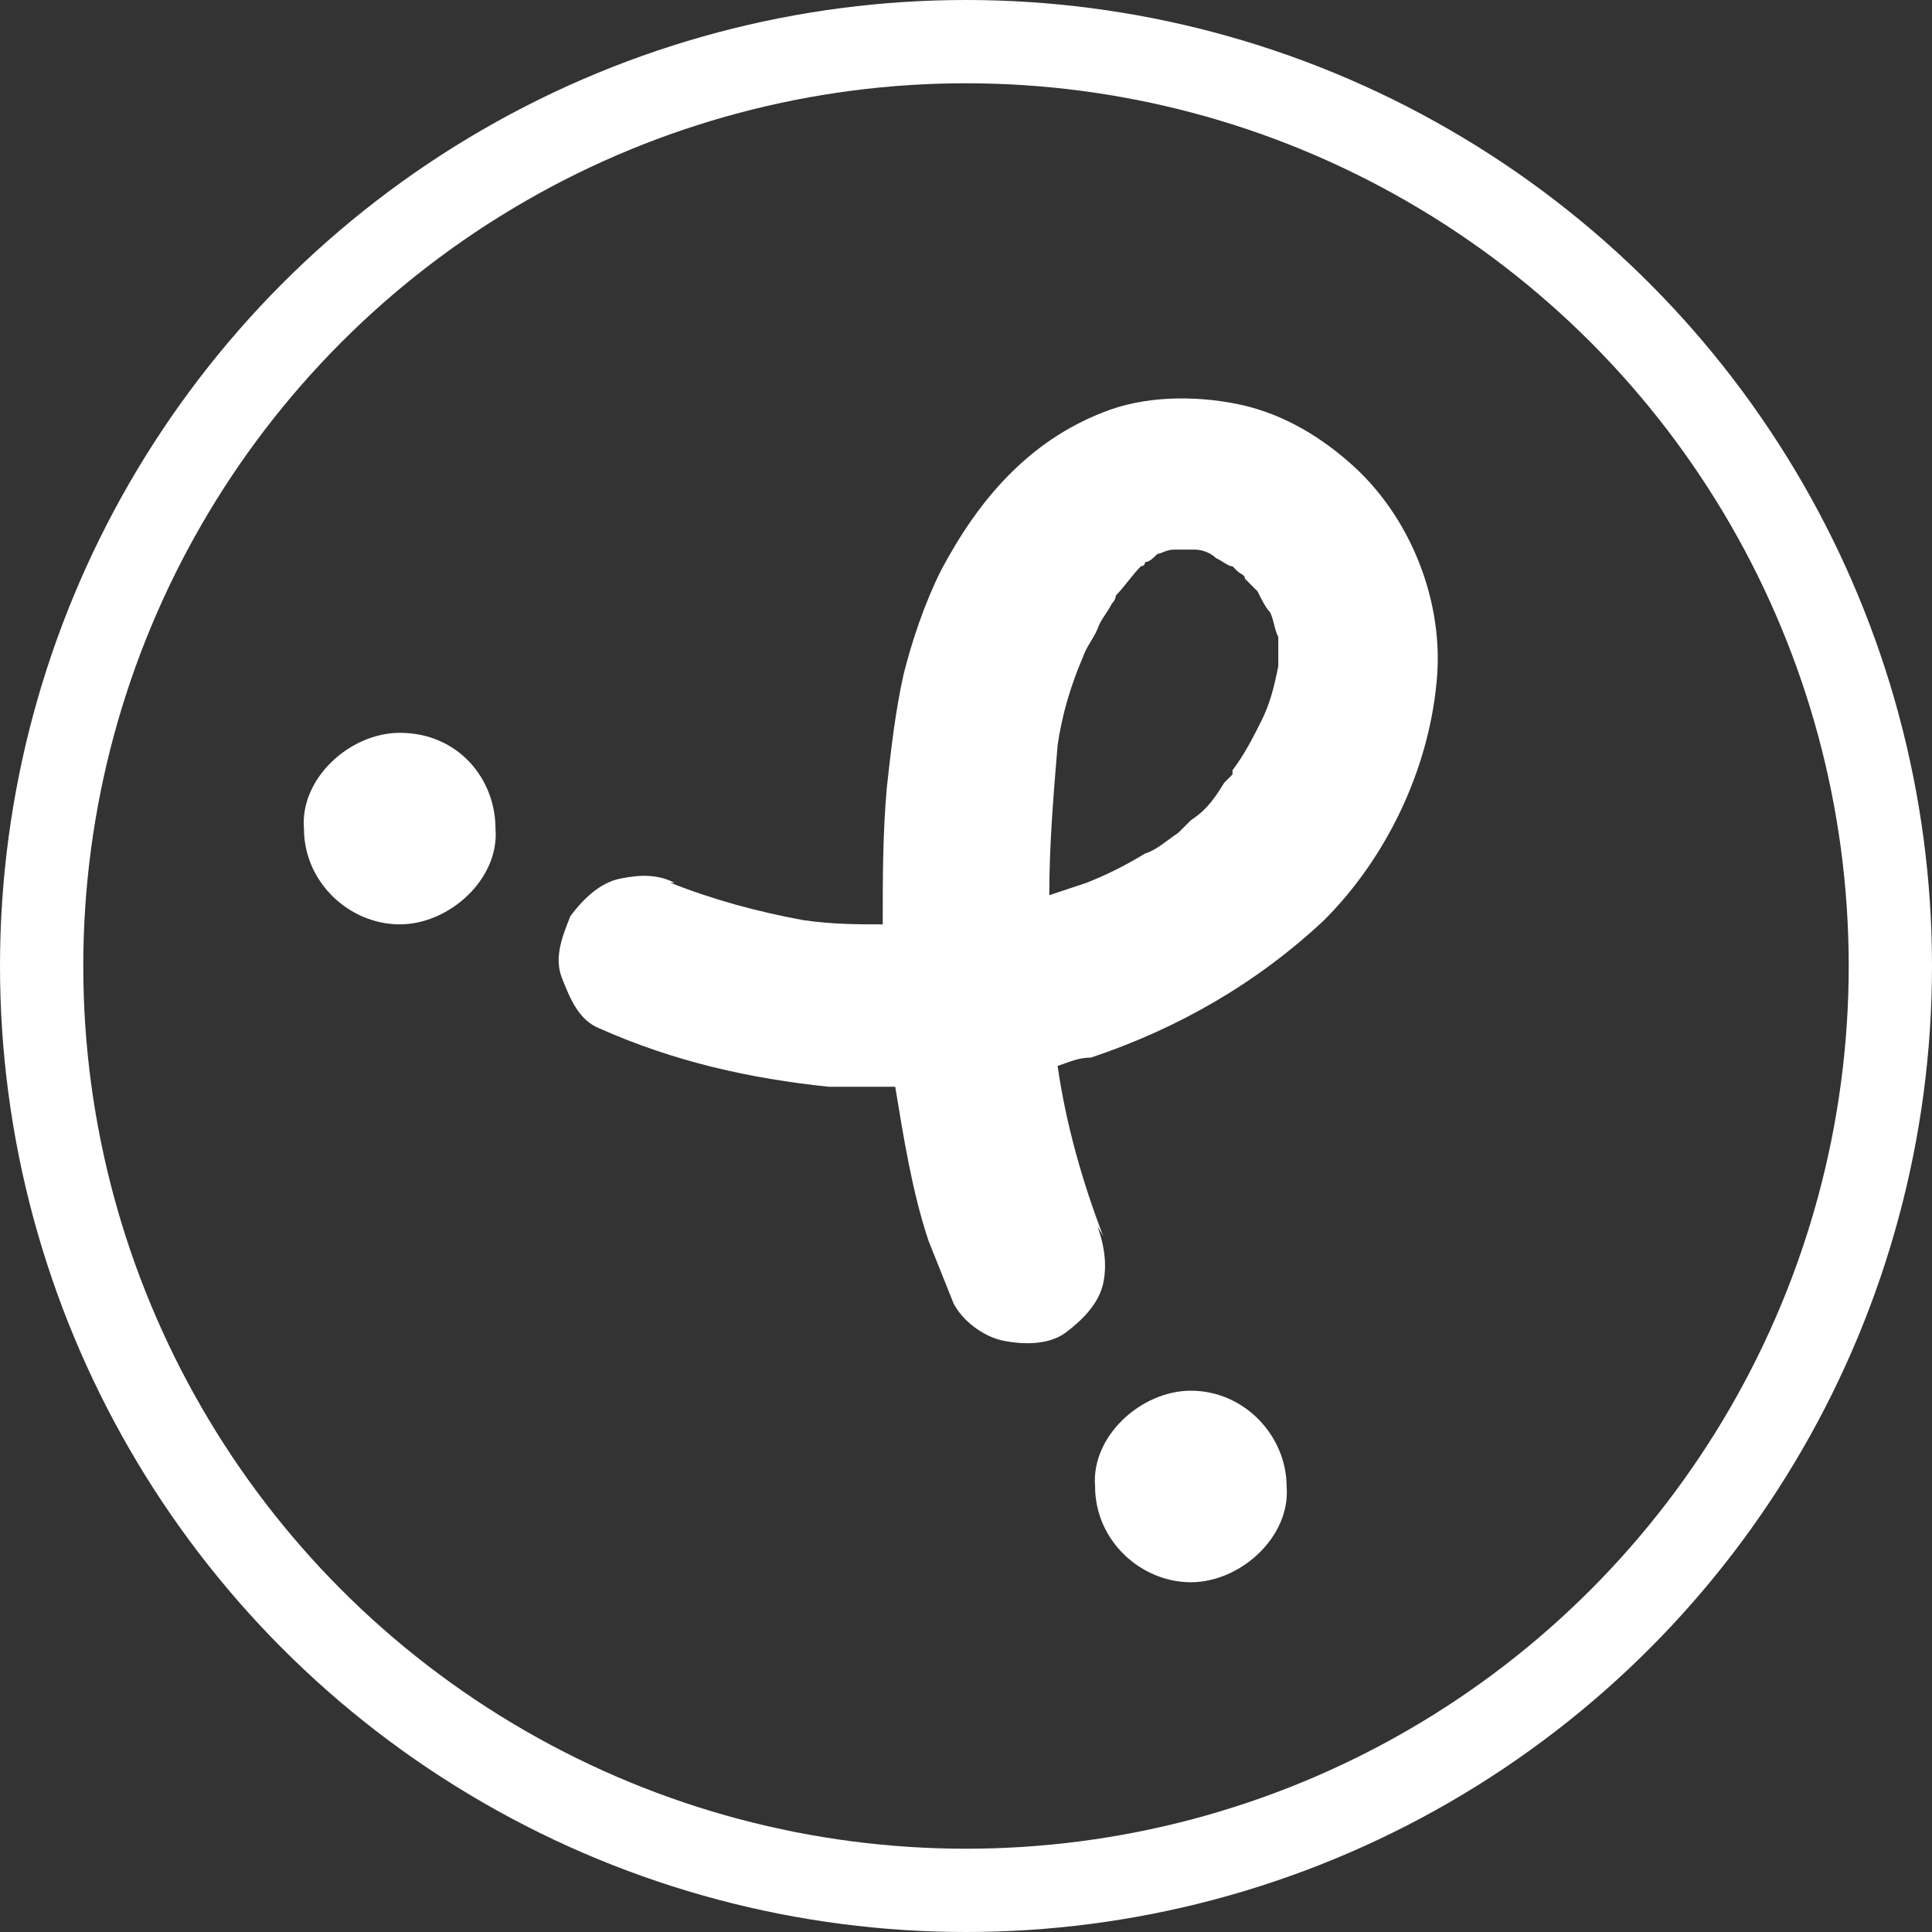
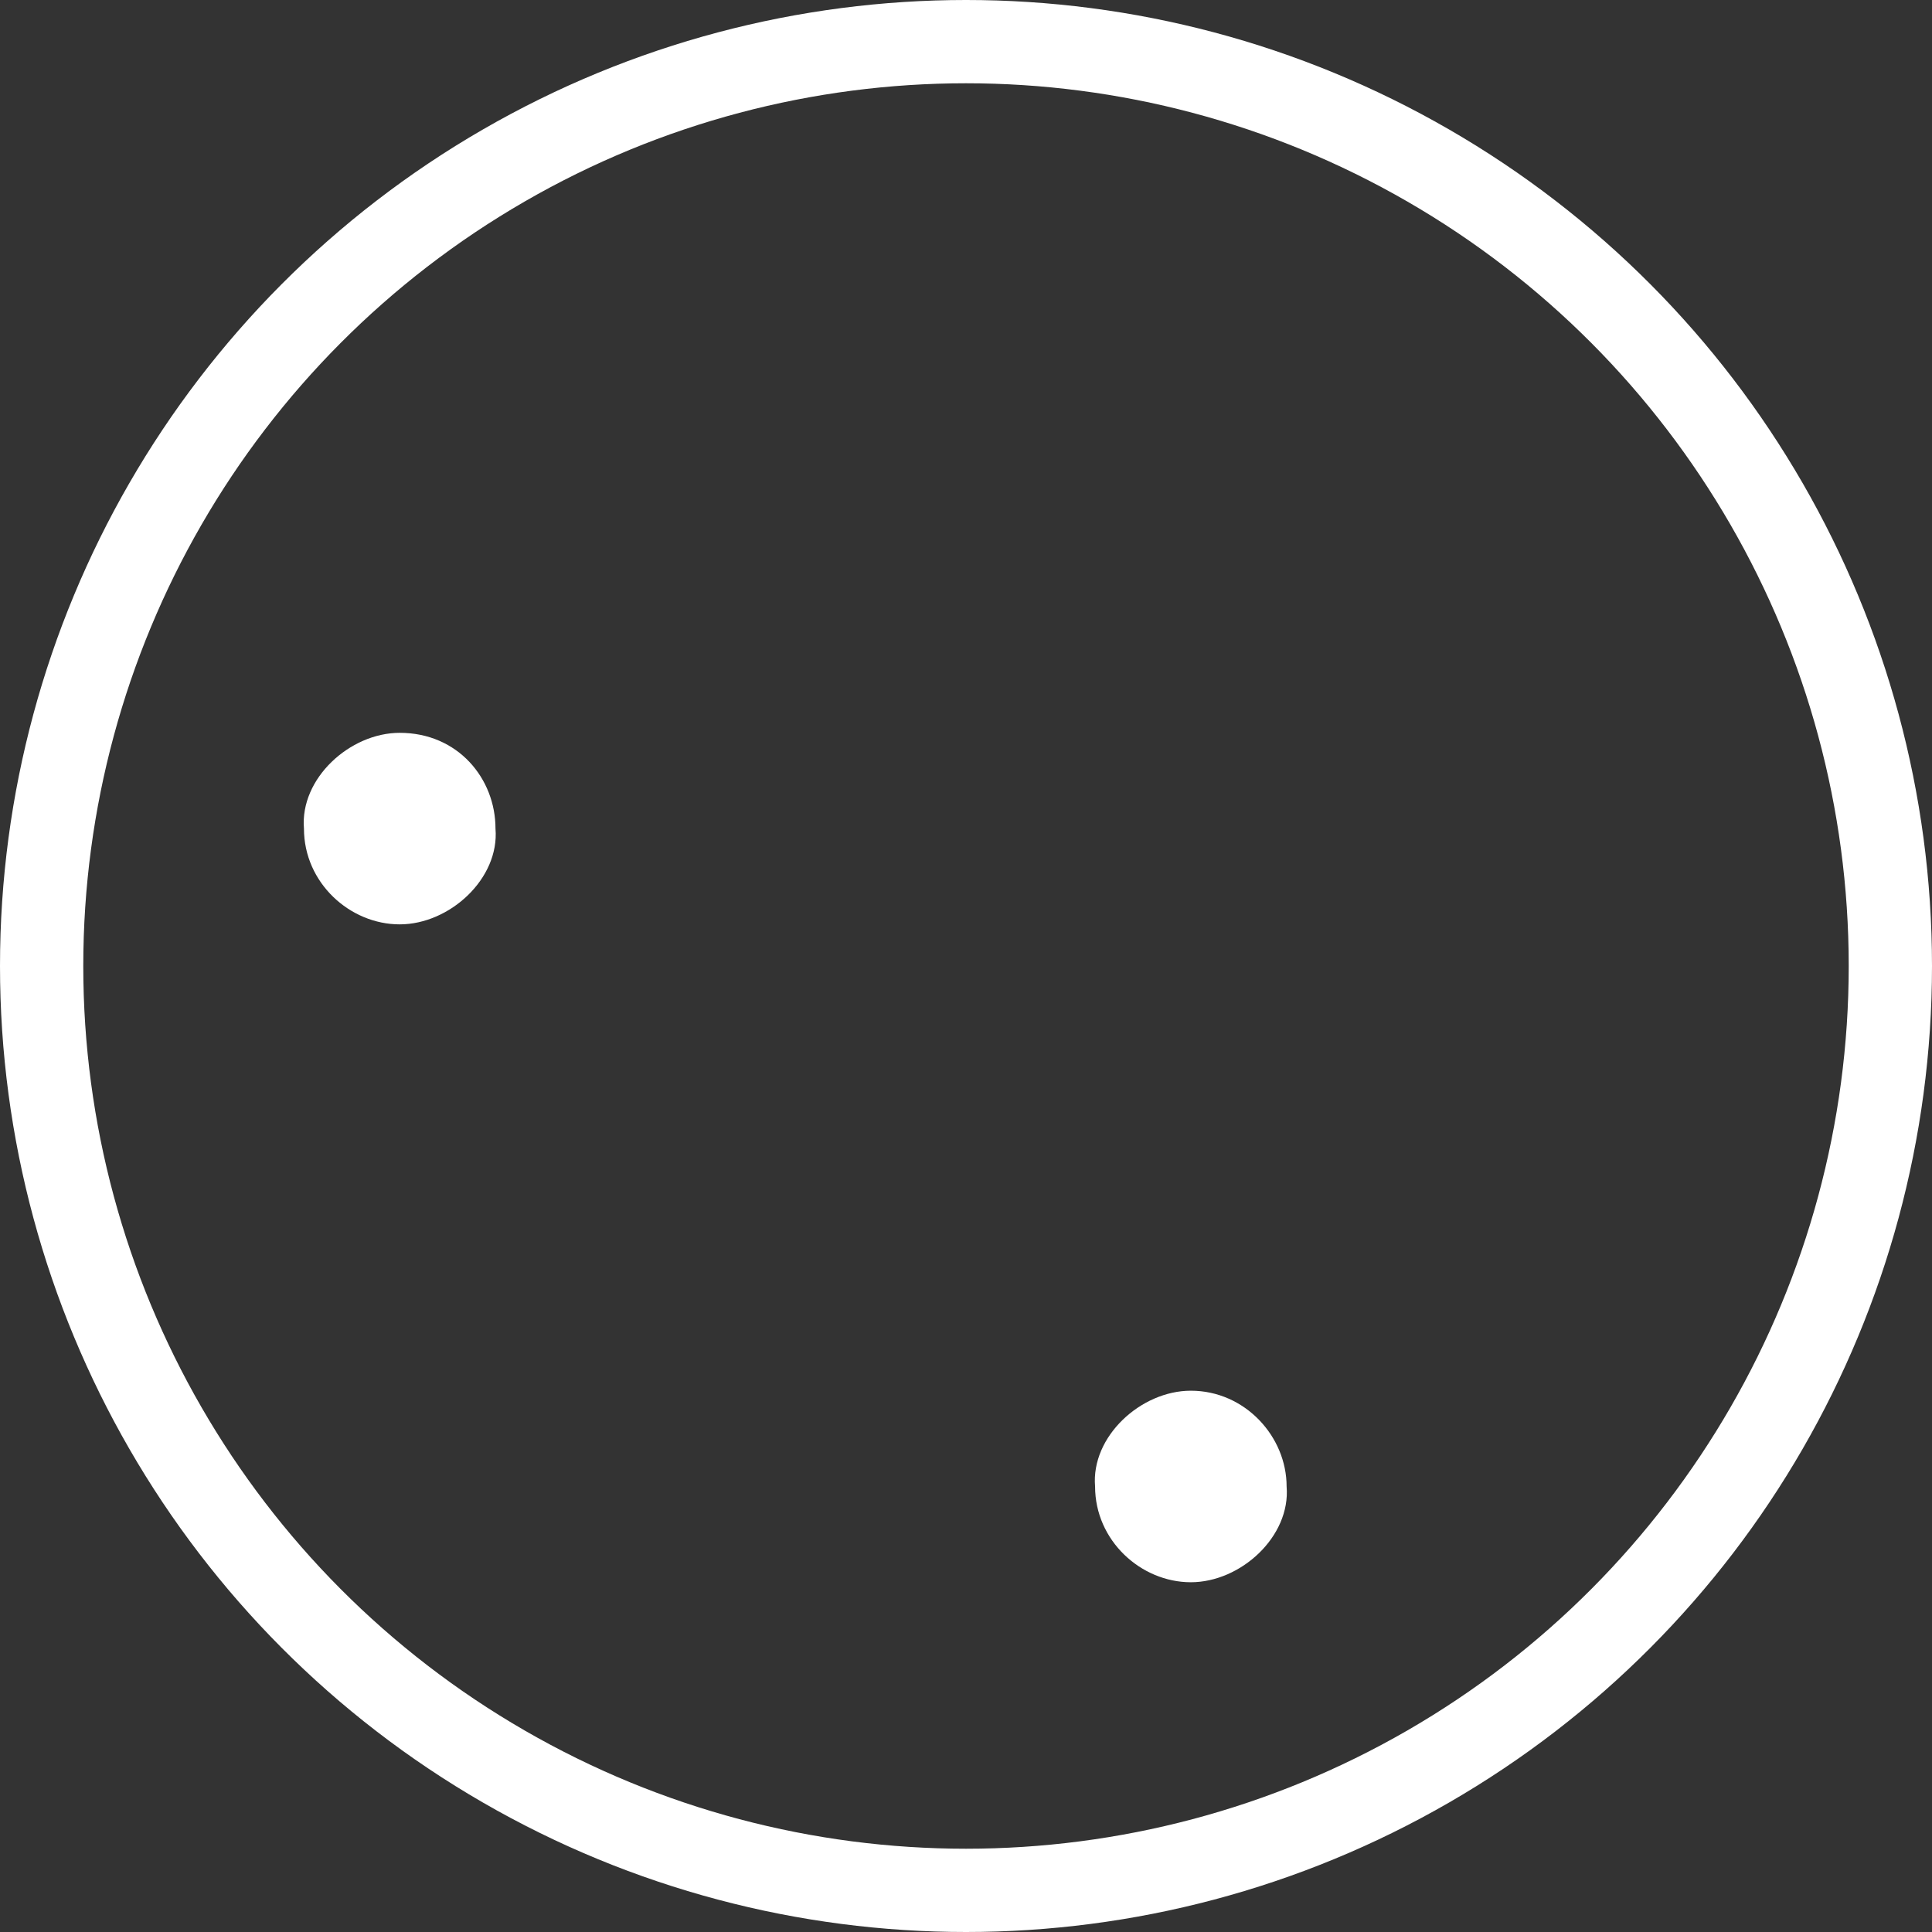
<svg xmlns="http://www.w3.org/2000/svg" version="1.1" id="Layer_1" x="0px" y="0px" viewBox="0 0 46.4 46.4" style="enable-background:new 0 0 46.4 46.4;" xml:space="preserve">
  <rect x="0" y="0" width="46.4" height="46.4" fill="#333333" stroke="none" />
  <style type="text/css">
	.st0{fill:#EDEDEE;}
	.st1{fill:#080D3D;}
	.st2{fill:#4F40E3;}
	.st3{fill:none;stroke:#080D3D;stroke-width:9;stroke-linecap:round;stroke-linejoin:round;stroke-miterlimit:10;}
	.st4{fill:none;stroke:#080D3D;stroke-width:2.5;stroke-linecap:round;stroke-linejoin:round;stroke-miterlimit:10;}
	.st5{clip-path:url(#SVGID_00000015336187939193423800000007934637412564525990_);}
	.st6{fill:url(#SVGID_00000094583268453311337040000010509398349094741684_);}
	
		.st7{clip-path:url(#SVGID_00000015336187939193423800000007934637412564525990_);fill:none;stroke:url(#SVGID_00000170244933313096832340000001924184283297063316_);stroke-width:43;stroke-miterlimit:10;}
	.st8{fill:url(#SVGID_00000088133623929565041170000014832226120341134725_);}
	.st9{fill:url(#SVGID_00000042721340349020708430000008596851809762974372_);}
	.st10{fill:url(#SVGID_00000177476256887167581440000004250674431354759321_);}
	.st11{fill:url(#SVGID_00000163761203226574584010000004057819806405225602_);}
	.st12{fill:url(#SVGID_00000105416679213778557420000006560819692195964293_);}
	.st13{fill:url(#SVGID_00000037663204157685635900000017623707048650957994_);}
	.st14{fill:url(#SVGID_00000116223334841066360010000004830756600263433864_);}
	.st15{fill:url(#SVGID_00000070077105278066253190000006070680614111879615_);}
	.st16{fill:url(#SVGID_00000087397166913041137160000005280621576856082826_);}
	.st17{fill:url(#SVGID_00000087373788895441953350000015519694213275054730_);}
	.st18{fill:url(#SVGID_00000074406552784948923160000001161423843154213811_);}
	.st19{fill:url(#SVGID_00000118397163211973008030000007944181915493370272_);}
	.st20{fill:url(#SVGID_00000024001000529064322250000016815898600918279048_);}
	.st21{fill:url(#SVGID_00000072969439527937346990000004657915201051913099_);}
	.st22{fill:url(#SVGID_00000032631784624271825180000003180309526498921889_);}
	.st23{fill:url(#SVGID_00000062164535852002384090000013578862902461790599_);}
	.st24{fill:url(#SVGID_00000013194945254536733590000017476934678795060634_);}
	.st25{fill:url(#SVGID_00000082369554275281315660000002730652594737841314_);}
	.st26{fill:url(#SVGID_00000023265313875842802270000011345334078441155969_);}
	.st27{fill:url(#SVGID_00000012460363164496307830000008738073062225985677_);}
	.st28{fill:url(#SVGID_00000124124598301385896530000002302504306636752298_);}
	.st29{fill:url(#SVGID_00000085973666369445860880000011809652693790291852_);}
	.st30{fill:url(#SVGID_00000037650464625198350510000001362960267082753721_);}
	.st31{fill:url(#SVGID_00000062904198193511318720000017965099016379996295_);}
	.st32{fill:url(#SVGID_00000121984875310984717880000010812213389443864726_);}
	.st33{fill:url(#SVGID_00000064315586030180667000000013751235852644973209_);}
	.st34{fill:url(#SVGID_00000149340173577081564870000017116935250274552995_);}
	.st35{fill:url(#SVGID_00000065033075382359677940000014463057571799894939_);}
	.st36{fill:url(#SVGID_00000053546425589883648890000006763623843493735861_);}
	.st37{fill:url(#SVGID_00000053522595395133309620000016810741677949644165_);}
	.st38{fill:url(#SVGID_00000026842981881839100190000006042828514706425258_);}
	.st39{fill:url(#SVGID_00000026136251149776027380000005721771197483813770_);}
	.st40{fill:url(#SVGID_00000125571366943517256540000005214307786611019925_);}
	.st41{fill:url(#SVGID_00000064333905153323075490000005678216012892572579_);}
	.st42{fill:url(#SVGID_00000126282637444671542670000009674438572137544877_);}
	.st43{fill:url(#SVGID_00000139252709418289108990000007166963515903104184_);}
	.st44{fill:url(#SVGID_00000031918674910188504510000011510819094580700831_);}
	.st45{fill:url(#SVGID_00000000937770795365262880000001060951030078479250_);}
	.st46{fill:url(#SVGID_00000130612419639677813920000007015405940548009888_);}
	.st47{fill:url(#SVGID_00000030486393635781113740000012096918086278882747_);}
	.st48{fill:url(#SVGID_00000092437535741038350520000007091023101021482379_);}
	.st49{fill:url(#SVGID_00000112590276894113501680000004752688992974569861_);}
	.st50{fill:url(#SVGID_00000023995756527593620550000004444765191284203193_);}
	.st51{fill:url(#SVGID_00000121273789989545166170000007111116841765143731_);}
	.st52{fill:url(#SVGID_00000170971527318162745610000003735198420354561454_);}
	.st53{fill:url(#SVGID_00000160896852768777338380000010696484040562263463_);}
	.st54{fill:url(#SVGID_00000160169069058702023070000001226259615748611769_);}
	.st55{fill:url(#SVGID_00000075882088270841782240000003685869406723111562_);}
	.st56{fill:url(#SVGID_00000017498135683130786670000008274147159170277809_);}
	.st57{fill:url(#SVGID_00000108994288428546280640000011857034253724543380_);}
	.st58{fill:url(#SVGID_00000139257155258113188080000004828648660756730251_);}
	.st59{fill:url(#SVGID_00000128445394403453295920000005705434979727792315_);}
	.st60{fill:url(#SVGID_00000011723908335889991910000013827126892378468261_);}
	.st61{fill:url(#SVGID_00000098922040404400897010000010015360662702522284_);}
	.st62{fill:url(#SVGID_00000154396455933229310760000012513122803964107163_);}
	.st63{fill:url(#SVGID_00000003800820307605769420000011405341821010006918_);}
	.st64{fill:url(#SVGID_00000171686322667753469880000005029648713200913566_);}
	.st65{fill:url(#SVGID_00000139287607023203205910000006616339794408763800_);}
	.st66{fill:url(#SVGID_00000110439702051747187670000016982110530681592222_);}
	.st67{fill:url(#SVGID_00000041276211048445524520000006433980855677555631_);}
	.st68{fill:url(#SVGID_00000018924977764050824180000007721546996515378841_);}
	.st69{fill:url(#SVGID_00000101821038685806463370000017825301209529582732_);}
	.st70{fill:url(#SVGID_00000046306026306542906890000001735004402229591980_);}
	.st71{fill:url(#SVGID_00000010296526926795265160000002463829212182336936_);}
	.st72{fill:url(#SVGID_00000157295286273693450610000002621091008535451547_);}
	.st73{fill:url(#SVGID_00000151534326630218529970000015265559811523387071_);}
	
		.st74{fill:none;stroke:url(#SVGID_00000092442794239461447410000016798257960074728885_);stroke-width:30;stroke-linecap:round;stroke-linejoin:round;stroke-miterlimit:10;}
	.st75{fill:url(#SVGID_00000049918333547042583790000012748447105591041710_);}
	.st76{fill:url(#SVGID_00000081610495208228494190000005813650228897088398_);}
	.st77{fill:url(#SVGID_00000138566079508627866380000008249971315410985362_);}
	.st78{fill:url(#SVGID_00000176757222617348839810000015522920662321076149_);}
	.st79{fill:url(#SVGID_00000016769163531396122730000010427852556734681781_);}
	.st80{fill:url(#SVGID_00000069398290193021315290000011888206101315129238_);}
	.st81{fill:url(#SVGID_00000137817075984538598320000009723644144561166752_);}
	.st82{fill:url(#SVGID_00000021091556355416979040000000090168449928941496_);}
	.st83{fill:url(#SVGID_00000034810510676696352930000006662071958586715544_);}
	.st84{fill:url(#SVGID_00000061441895957198747260000011058460790764471225_);}
	.st85{fill:url(#SVGID_00000057114140039955446600000013501316239645213080_);}
	.st86{fill:url(#SVGID_00000121991820668186274550000014484678917238745249_);}
	.st87{fill:url(#SVGID_00000118371607315167609070000011214887809262476196_);}
	.st88{fill:url(#SVGID_00000119076259989843599860000005073033245927454654_);}
	.st89{fill:url(#SVGID_00000103974873006741707820000011805675562199133590_);}
	.st90{fill:url(#SVGID_00000080903859793096271690000008756226163789868449_);}
	.st91{fill:url(#SVGID_00000088132420994087995760000000556980115172478118_);}
	.st92{fill:url(#SVGID_00000036210801368867787890000015489157390035935417_);}
	.st93{fill:url(#SVGID_00000178183302909679642300000008037144244118706357_);}
	.st94{fill:url(#SVGID_00000065053081831639735810000011456214966003234216_);}
	.st95{fill:url(#SVGID_00000072962829410368350160000016709201176399250848_);}
	.st96{fill:url(#SVGID_00000017492486643258948800000006297779249787774887_);}
	.st97{fill:url(#SVGID_00000080198392668660637370000001852179633559603076_);}
	.st98{clip-path:url(#SVGID_00000043459385177354484670000013706805585181358263_);}
	.st99{fill:none;}
	.st100{fill:url(#SVGID_00000148662784863190553070000001700739144454834330_);}
	.st101{fill:url(#SVGID_00000049216333054363181930000010457991156525624240_);}
	.st102{fill:url(#SVGID_00000071522061274470149100000004956388008162583458_);}
	.st103{fill:url(#SVGID_00000045589766383155218510000016705842182904646799_);}
	.st104{fill:url(#SVGID_00000169557398143819297660000010826829478229819066_);}
	.st105{fill:url(#SVGID_00000179608259666718152730000009482284568796089764_);}
	.st106{fill:url(#SVGID_00000051370455520193557760000010857266939699196303_);}
	.st107{fill:url(#SVGID_00000083810369415791083520000002738312169490309538_);}
	.st108{fill:url(#SVGID_00000134245827586389322420000002085732317934781591_);}
	.st109{fill:url(#SVGID_00000132053546575156461530000005745678551656614314_);}
	.st110{fill:url(#SVGID_00000021093569985173650670000012266453601703802255_);}
	.st111{fill:url(#SVGID_00000068677593255381497780000012867164839429784244_);}
	.st112{fill:url(#SVGID_00000121268537042333334890000009351020317968224904_);}
	.st113{fill:url(#SVGID_00000119834573140759642540000013998636670903605924_);}
	.st114{fill:url(#SVGID_00000005225441686407901520000008466778186868866186_);}
	.st115{fill:url(#SVGID_00000027585382093386531310000004858909635357958043_);}
	.st116{fill:url(#SVGID_00000016068365992347955430000016327453674394712498_);}
	.st117{fill:url(#SVGID_00000138538039035941343360000014436933980686991788_);}
	.st118{fill:url(#SVGID_00000114781332563151833730000016859533125335880864_);}
	.st119{fill:url(#SVGID_00000081633907508174333710000014468843340918432703_);}
	.st120{fill:url(#SVGID_00000118377461718257673830000018166748049344021924_);}
	.st121{opacity:0.8;fill:url(#SVGID_00000062909003668442975020000010727957360686024872_);}
	.st122{fill:url(#SVGID_00000114064257764631817300000012639493500189687178_);}
	
		.st123{fill:none;stroke:url(#SVGID_00000163764874846195620340000005319503102287923118_);stroke-width:30;stroke-linecap:round;stroke-linejoin:round;stroke-miterlimit:10;}
	
		.st124{clip-path:url(#SVGID_00000043459385177354484670000013706805585181358263_);fill:none;stroke:url(#SVGID_00000168103583504244508300000010820662401232648341_);stroke-width:30;stroke-linecap:round;stroke-linejoin:round;stroke-miterlimit:10;}
	.st125{fill:none;stroke:#F28A99;stroke-width:45;stroke-linecap:round;stroke-linejoin:round;stroke-miterlimit:10;}
	.st126{clip-path:url(#SVGID_00000052075055315298705420000014301866267475102106_);}
	.st127{fill:#F28A99;}
	.st128{opacity:0.4;}
	
		.st129{opacity:0.6;clip-path:url(#SVGID_00000016787225053703359570000014633980587148252033_);fill:url(#SVGID_00000068654620668425863740000000232442327530098096_);}
	.st130{fill:url(#SVGID_00000124163682897955624590000010232359154069452672_);}
	.st131{fill:url(#SVGID_00000136371203907244307530000004522847154475603133_);}
	.st132{fill:none;stroke:#313133;stroke-width:1.8;stroke-linecap:round;stroke-linejoin:round;stroke-miterlimit:10;}
	.st133{fill:none;stroke:#080D3D;stroke-width:2;stroke-linecap:round;stroke-linejoin:round;stroke-miterlimit:10;}
	.st134{fill:none;stroke:#ABA6FF;stroke-width:9;stroke-linecap:round;stroke-linejoin:round;stroke-miterlimit:10;}
	.st135{fill:none;stroke:#ABA6FF;stroke-width:2.5;stroke-linecap:round;stroke-linejoin:round;stroke-miterlimit:10;}
	
		.st136{fill:none;stroke:url(#SVGID_00000109741622468788451880000009798152341949226173_);stroke-width:30;stroke-linecap:round;stroke-linejoin:round;stroke-miterlimit:10;}
	.st137{clip-path:url(#SVGID_00000088133466963494900340000004982683041173911428_);}
	.st138{fill:url(#SVGID_00000116929634776309988330000016699398575416616326_);}
	.st139{fill:url(#SVGID_00000062878215537174059980000016015265256983585979_);}
	.st140{fill:url(#SVGID_00000170984916071972557400000008522448850152302984_);}
	.st141{fill:url(#SVGID_00000152264460576888329200000017848728513864806841_);}
	.st142{fill:url(#SVGID_00000179623044035326029020000015447170040233545355_);}
	.st143{fill:url(#SVGID_00000122696837517656851060000016200505182275185830_);}
	.st144{fill:url(#SVGID_00000015322145644241911080000003803090229683179924_);}
	.st145{fill:url(#SVGID_00000052815778373651934730000001749889887669436305_);}
	.st146{fill:url(#SVGID_00000001651167524630749620000005174165164700739991_);}
	.st147{fill:url(#SVGID_00000026860131098022123710000014608365320345715608_);}
	.st148{fill:url(#SVGID_00000040544093801777819440000006705534198799082395_);}
	.st149{fill:url(#SVGID_00000125588608758091652070000006636638714992927384_);}
	.st150{fill:url(#SVGID_00000031908056215297334170000016523124040727888063_);}
	.st151{fill:url(#SVGID_00000143577092540277315390000012084748374798720386_);}
	.st152{fill:url(#SVGID_00000002381239583521512940000004769356629260691135_);}
	.st153{fill:url(#SVGID_00000046301546709800926300000011281272401788371872_);}
	.st154{fill:url(#SVGID_00000014623328854703607830000003409593045529585598_);}
	.st155{fill:url(#SVGID_00000005262821967268726170000007630480440685930143_);}
	.st156{fill:url(#SVGID_00000148655277059690556320000014222998539449614270_);}
	.st157{fill:url(#SVGID_00000091712103291180129280000013307874308428446865_);}
	.st158{fill:url(#SVGID_00000137129488572492618450000012034622890300144778_);}
	.st159{opacity:0.8;fill:url(#SVGID_00000042006985506240225870000004730907741579880112_);}
	.st160{fill:url(#SVGID_00000114033328369332318510000010869093331371469743_);}
	
		.st161{fill:none;stroke:url(#SVGID_00000093868963535543048910000000705290346527781548_);stroke-width:30;stroke-linecap:round;stroke-linejoin:round;stroke-miterlimit:10;}
	
		.st162{clip-path:url(#SVGID_00000088133466963494900340000004982683041173911428_);fill:none;stroke:url(#SVGID_00000009557579382067356690000014725569965271783827_);stroke-width:30;stroke-linecap:round;stroke-linejoin:round;stroke-miterlimit:10;}
	.st163{fill:url(#SVGID_00000103235836346390311550000012803831791933462202_);}
	.st164{fill:url(#SVGID_00000097482416780132926130000000752683074003908234_);}
	.st165{fill:#FFFFFF;}
	.st166{fill:#080D3D;stroke:#080D3D;stroke-miterlimit:10;}
	.st167{fill:none;stroke:#FFFFFF;stroke-width:2;stroke-linecap:round;stroke-linejoin:round;stroke-miterlimit:10;}
	.st168{fill:#3A3A3C;}
</style>
  <circle class="st167" cx="23.2" cy="23.2" r="22.2" />
  <g id="logoMark_00000044138089742586652130000016079155917998319763_">
    <a>
      <path id="logoMark__x3C_PathItem_x3E__00000055686264918104332260000005880048234668852913_" class="st165" d="M28.6,33.4    c-1.2,0-2.4,1.1-2.3,2.3c0,1.3,1.1,2.3,2.3,2.3c1.2,0,2.4-1.1,2.3-2.3C30.9,34.5,29.9,33.4,28.6,33.4z" />
    </a>
-     <path id="logoMark__x3C_CompoundPathItem_x3E__00000063626083088369301140000008568880948342675133_" class="st165" d="M32.4,11.1   c-0.8-0.7-1.7-1.2-2.7-1.4c-1-0.2-2.2-0.2-3.2,0.2c-1.8,0.7-3,2.1-3.9,3.8c-0.4,0.8-0.7,1.7-0.9,2.5c-0.2,0.9-0.3,1.8-0.4,2.7   c-0.1,1.1-0.1,2.2-0.1,3.3c-0.6,0-1.2,0-1.9-0.1c-1.1-0.2-2.2-0.5-3.2-0.9c0,0,0.1,0,0.1,0c-0.4-0.2-0.8-0.2-1.3-0.1   c-0.5,0.1-0.9,0.5-1.2,0.9c-0.2,0.5-0.4,1-0.2,1.5c0.2,0.5,0.4,1,0.9,1.2c1.8,0.8,3.6,1.2,5.5,1.4c0.5,0,1.1,0,1.6,0   c0.2,1.2,0.4,2.5,0.8,3.7c0.2,0.5,0.4,1,0.6,1.5c0.2,0.4,0.7,0.8,1.2,0.9c0.5,0.1,1.1,0.1,1.5-0.2c0.4-0.3,0.8-0.7,0.9-1.2   c0.1-0.5,0-1-0.2-1.5c0,0.1,0.1,0.2,0.2,0.4c-0.5-1.3-0.9-2.7-1.1-4.1c0.3-0.1,0.5-0.2,0.8-0.2c2.1-0.7,4-1.8,5.6-3.3   c1.5-1.5,2.5-3.6,2.7-5.7C34.7,14.5,33.9,12.4,32.4,11.1z M28.6,19.7c-0.1,0.1-0.2,0.2-0.3,0.3l0,0c-0.3,0.2-0.5,0.4-0.8,0.5   c-0.5,0.3-0.9,0.5-1.4,0.7c-0.3,0.1-0.6,0.2-0.9,0.3c0-1.2,0.1-2.4,0.2-3.6c0.1-0.7,0.3-1.4,0.6-2.1c0.1-0.3,0.3-0.5,0.4-0.8   c0.1-0.2,0.2-0.3,0.3-0.5c0,0,0.1-0.1,0.1-0.2c0.2-0.2,0.4-0.5,0.6-0.7c0,0,0.1,0,0.1-0.1c0.1,0,0.2-0.1,0.3-0.2   c0.1,0,0.2-0.1,0.4-0.1c0.2,0,0.3,0,0.5,0c0.2,0,0.4,0.1,0.5,0.2c0.2,0.1,0.3,0.2,0.4,0.2c0,0-0.1-0.1-0.1-0.1c0,0,0.1,0.1,0.1,0.1   l0,0l0,0c0.1,0.1,0.2,0.2,0.1,0.1c0.1,0.1,0.2,0.1,0.2,0.2c0.1,0.1,0.1,0.1,0.2,0.2c0,0,0,0,0.1,0.1c0.1,0.2,0.2,0.4,0.3,0.5   c0.1,0.2,0.1,0.4,0.2,0.6c0,0.2,0,0.5,0,0.7c-0.1,0.5-0.2,0.9-0.4,1.3c-0.2,0.4-0.4,0.8-0.7,1.2c0,0,0,0,0,0.1   c-0.1,0.1-0.2,0.2-0.2,0.2C29.1,19.3,28.9,19.5,28.6,19.7z" />
    <a>
      <path id="logoMark__x3C_PathItem_x3E__00000034801057599493043480000007585376372650374044_" class="st165" d="M29.6,13.9    C29.6,13.9,29.6,13.9,29.6,13.9C29.7,13.9,29.7,13.9,29.6,13.9C29.7,13.9,29.6,13.9,29.6,13.9z" />
    </a>
    <a>
      <path id="logoMark__x3C_PathItem_x3E__00000044149509504910738360000005055429915694503323_" class="st165" d="M9.6,17.6    c-1.2,0-2.4,1.1-2.3,2.3c0,1.3,1.1,2.3,2.3,2.3c1.2,0,2.4-1.1,2.3-2.3C11.9,18.7,11,17.6,9.6,17.6z" />
    </a>
  </g>
</svg>